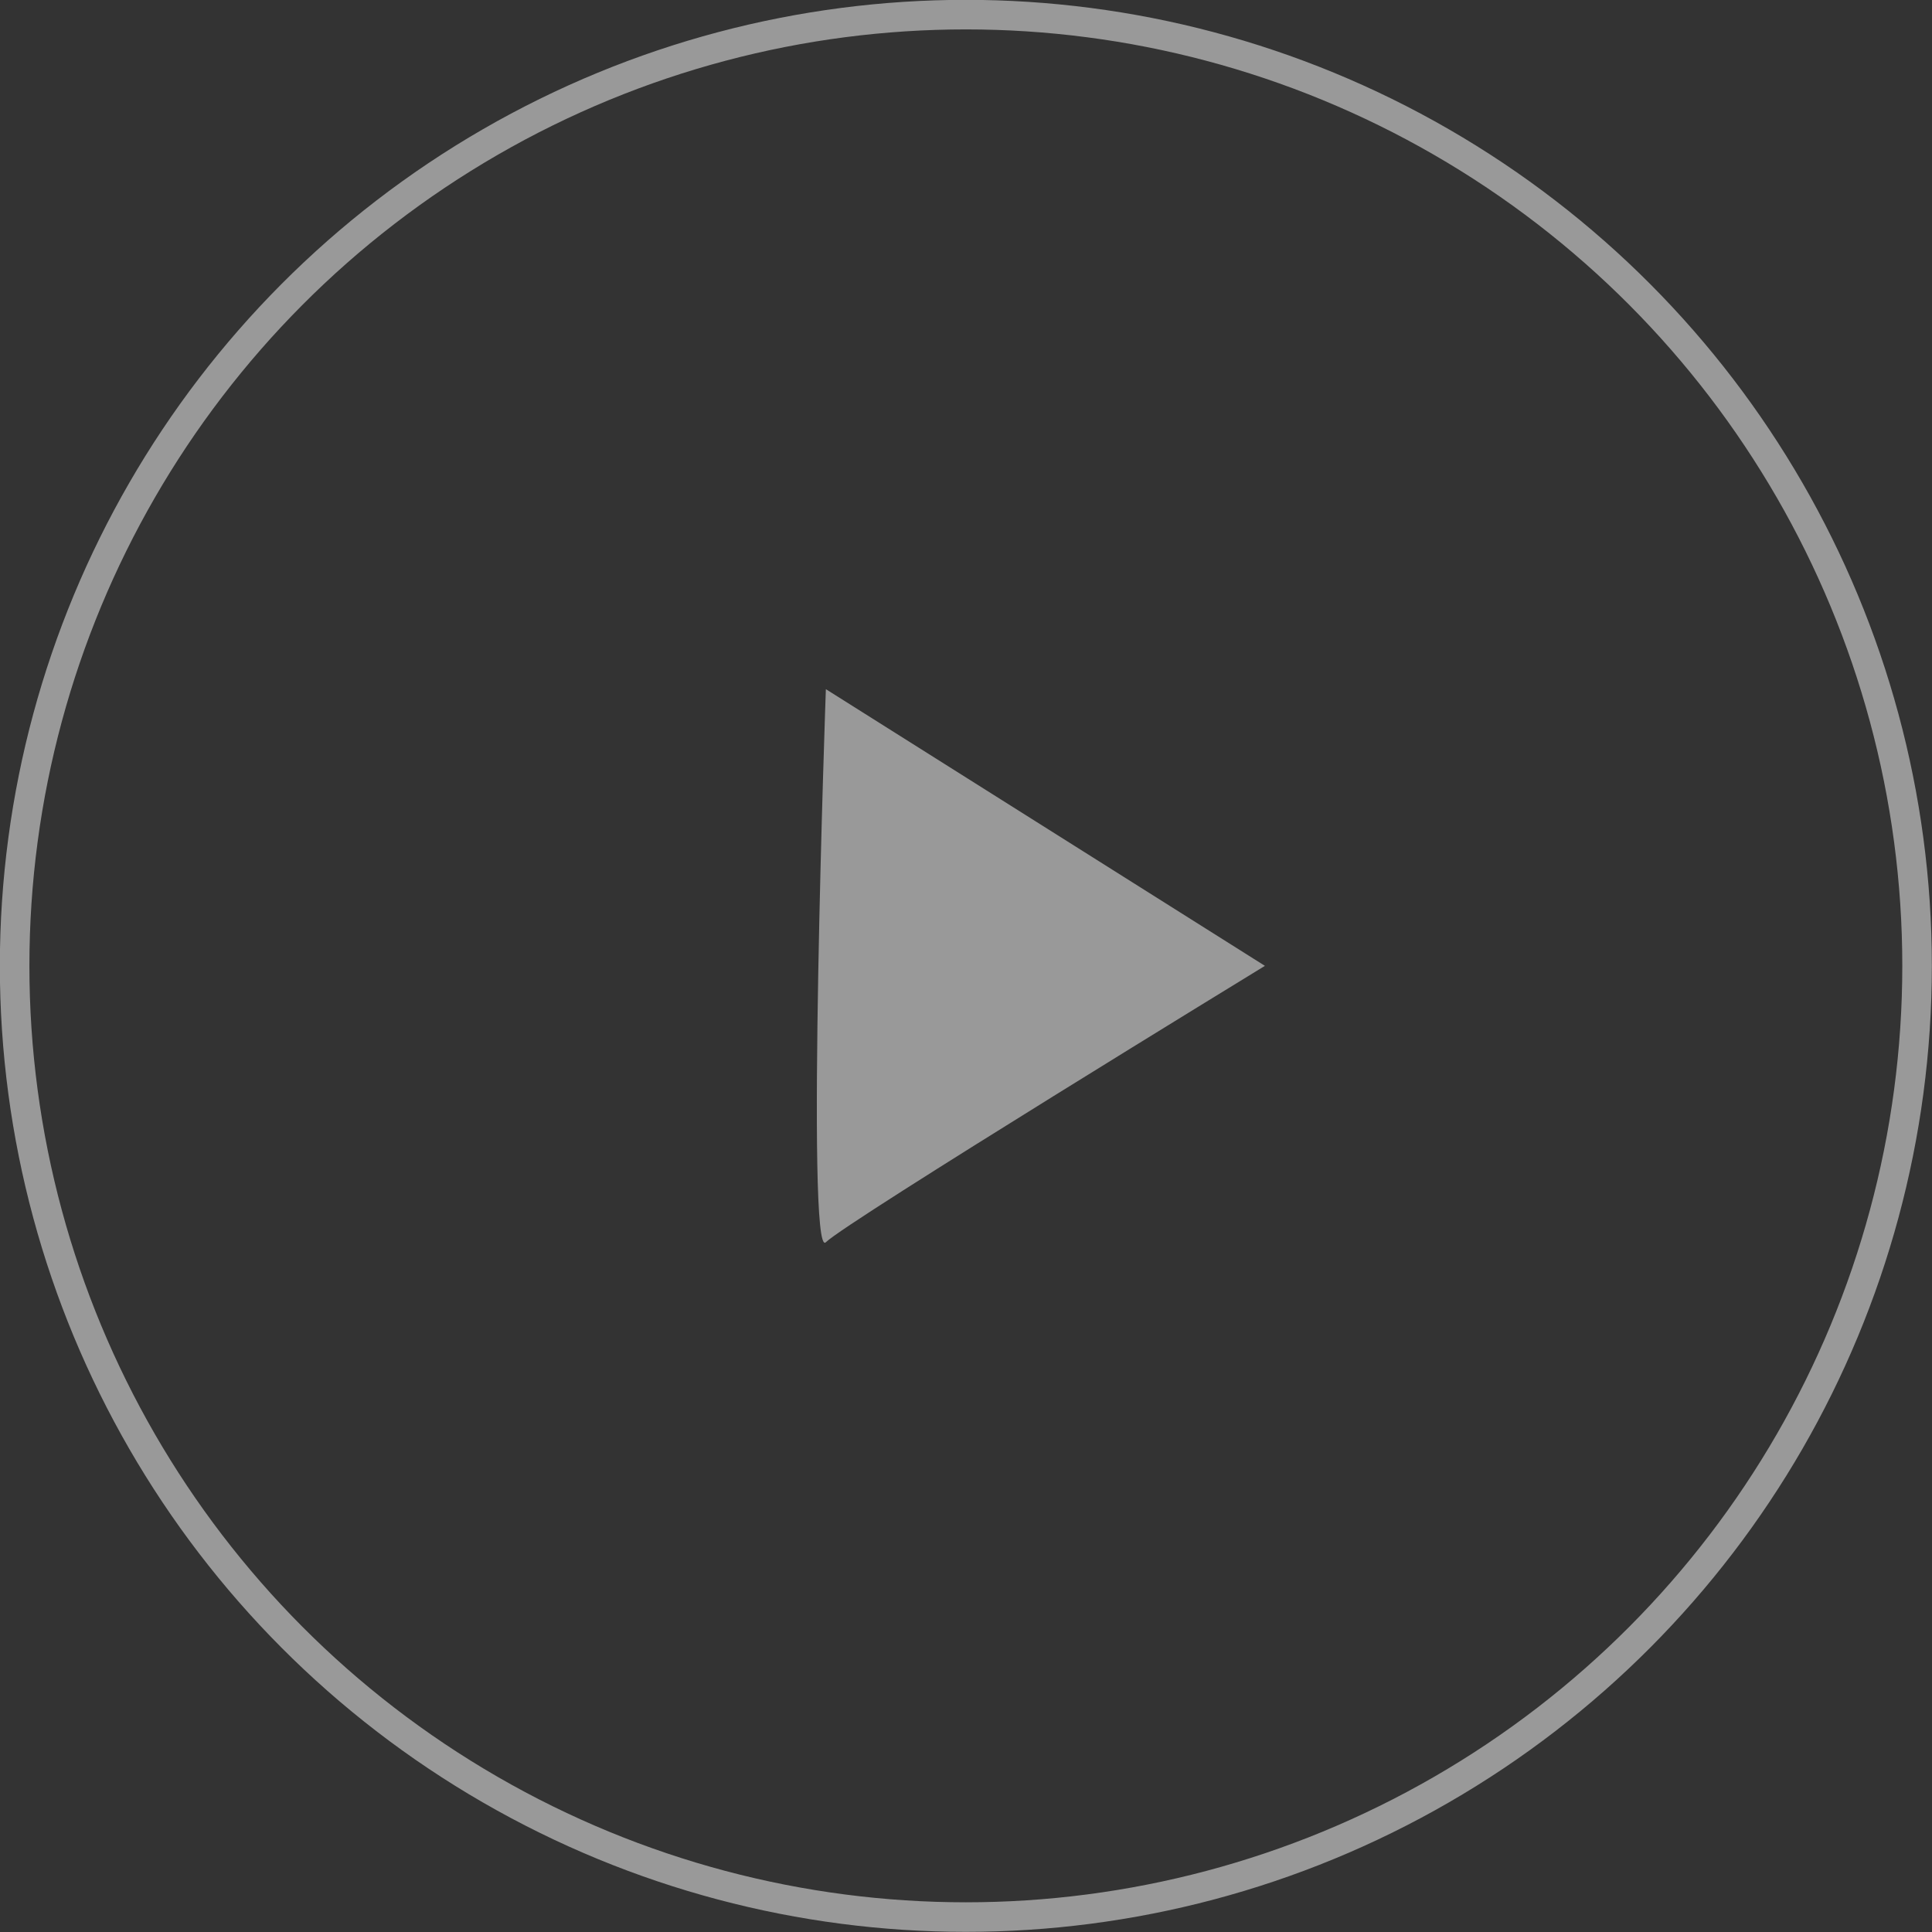
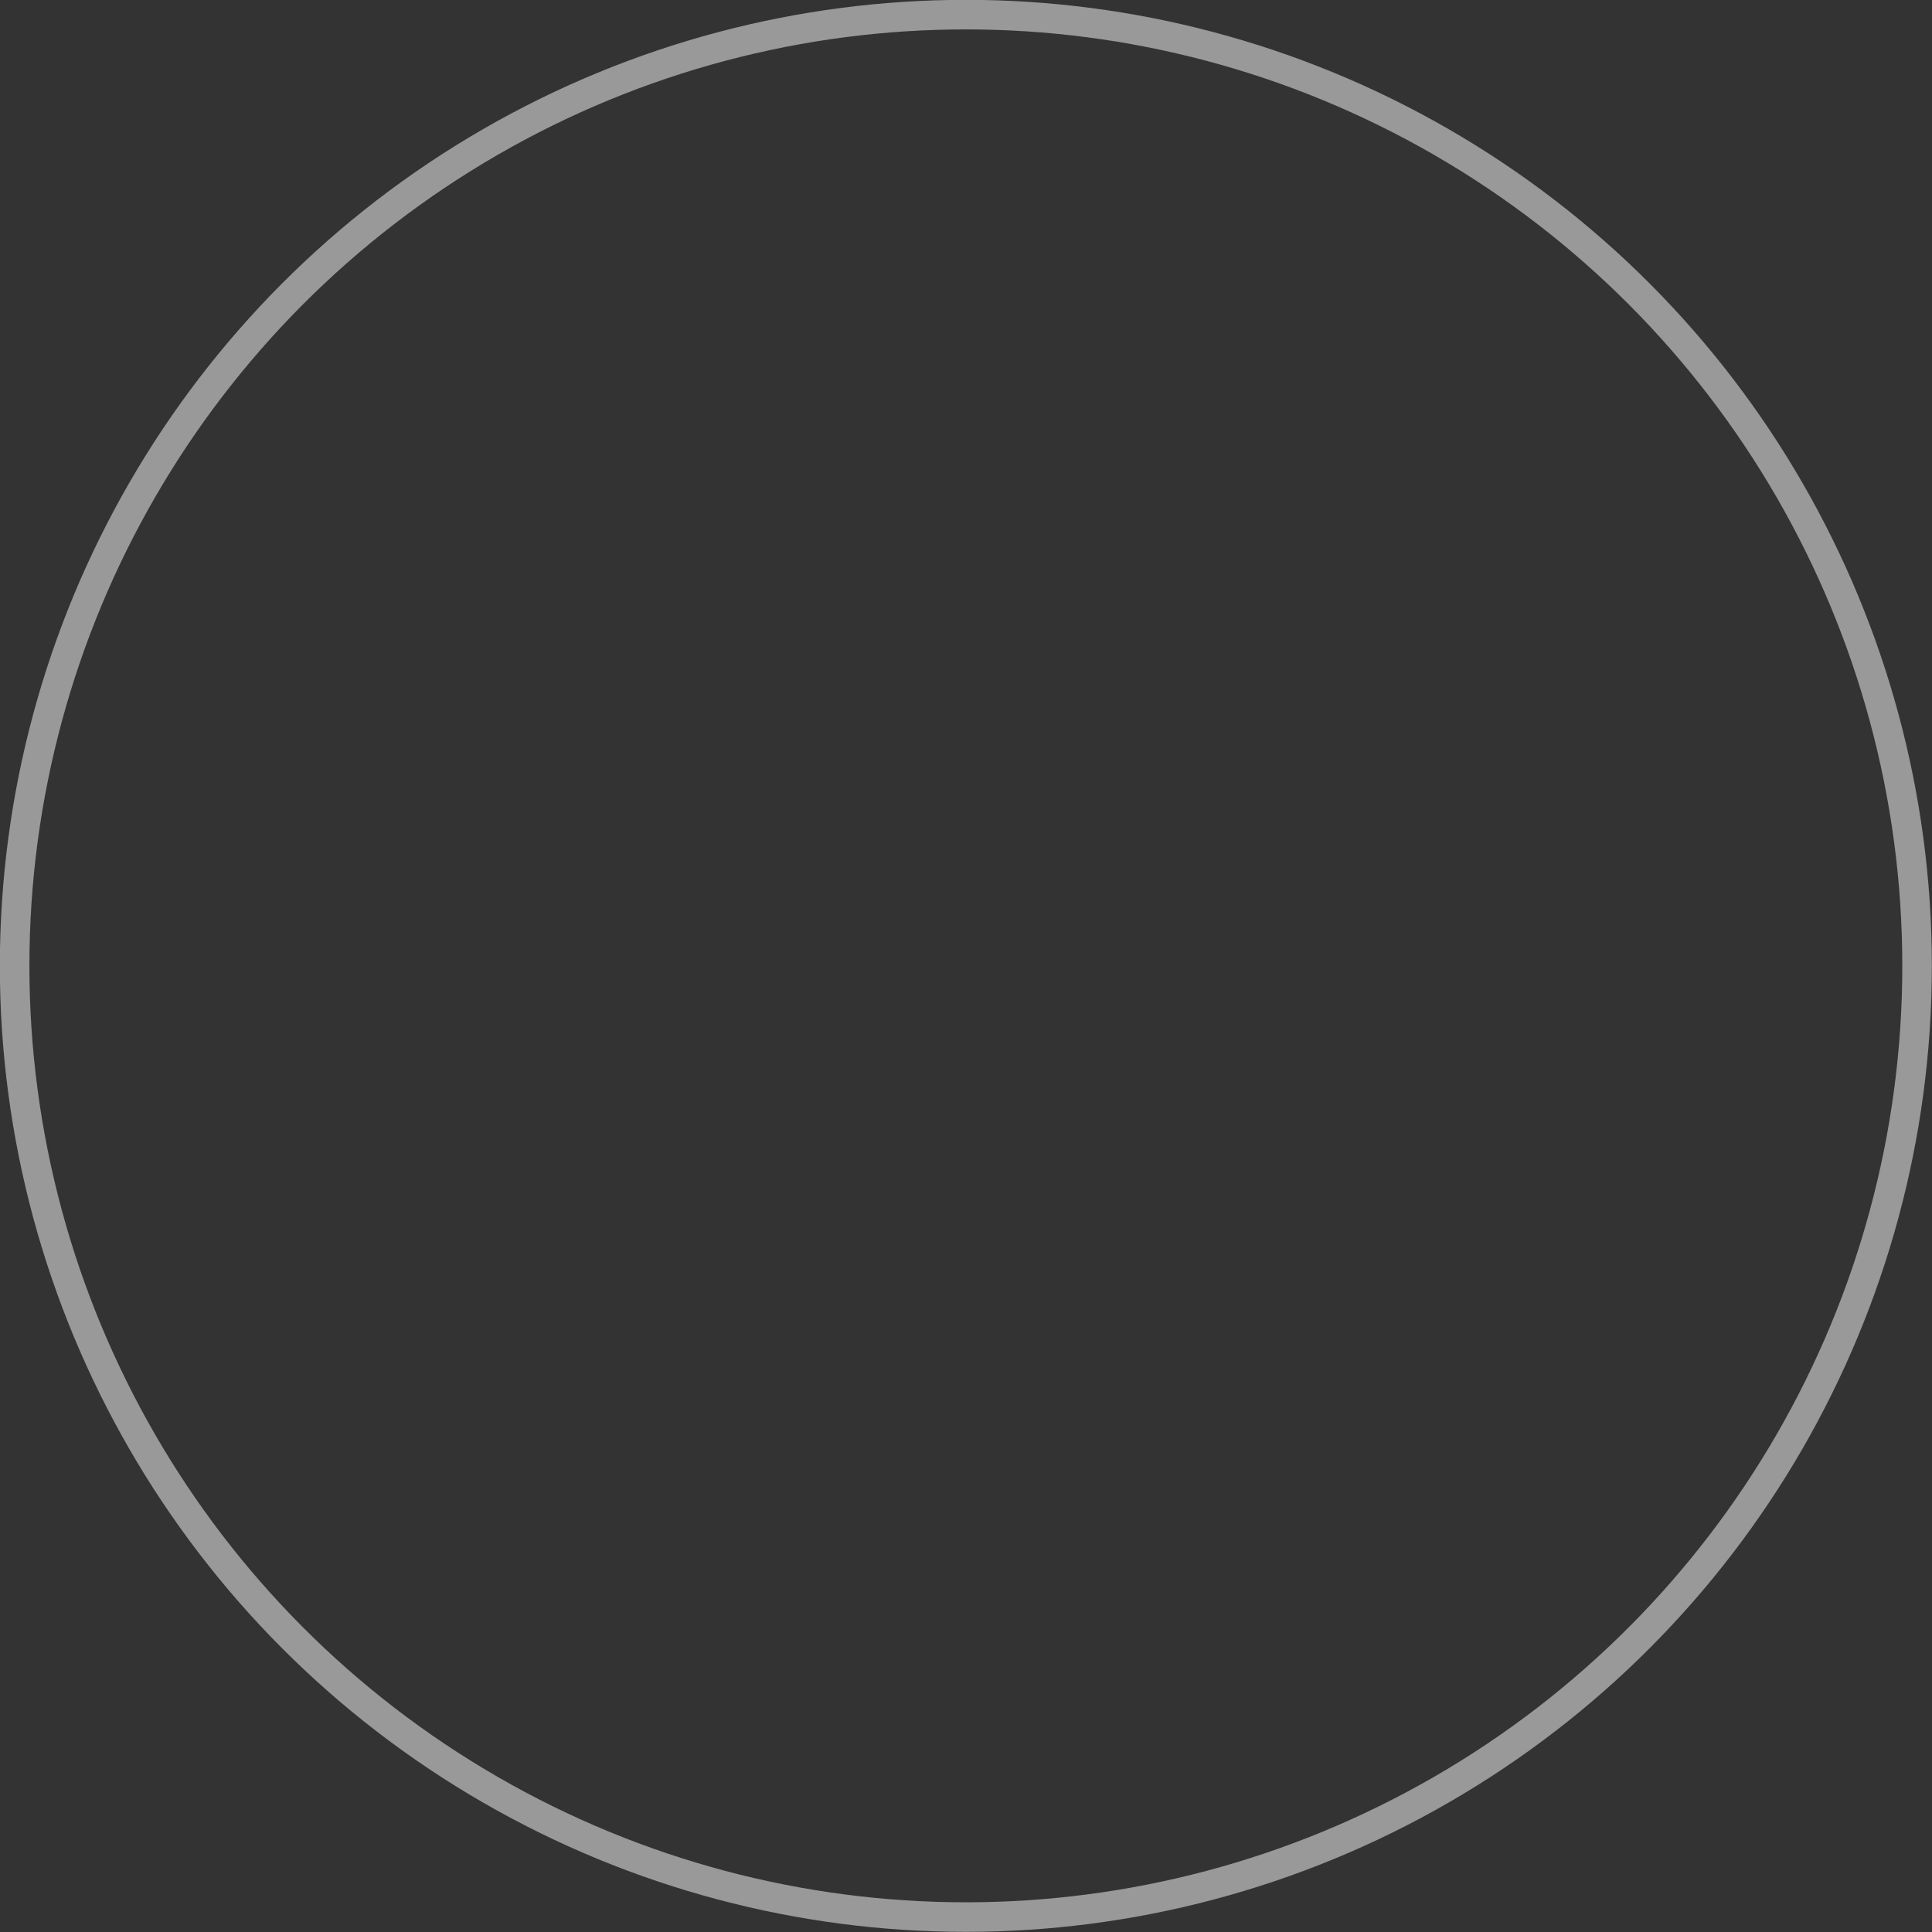
<svg xmlns="http://www.w3.org/2000/svg" viewBox="0 0 64.73 64.73">
  <rect x="0" y="0" width="64.73" height="64.73" fill="#333333" stroke="none" />
  <defs>
    <style>.cls-1{opacity:0.5;}.cls-2{fill:none;stroke:#fff;stroke-miterlimit:10;stroke-width:0.99px;}.cls-3{fill:#fff;}</style>
  </defs>
  <g id="レイヤー_2" data-name="レイヤー 2">
    <g id="レイヤー_1-2" data-name="レイヤー 1">
      <g class="cls-1">
        <circle class="cls-2" cx="32.36" cy="32.36" r="31.87" />
-         <path class="cls-3" d="M27.67,23.09s-.68,19.21,0,18.53,14.71-9.26,14.71-9.26Z" />
      </g>
    </g>
  </g>
</svg>